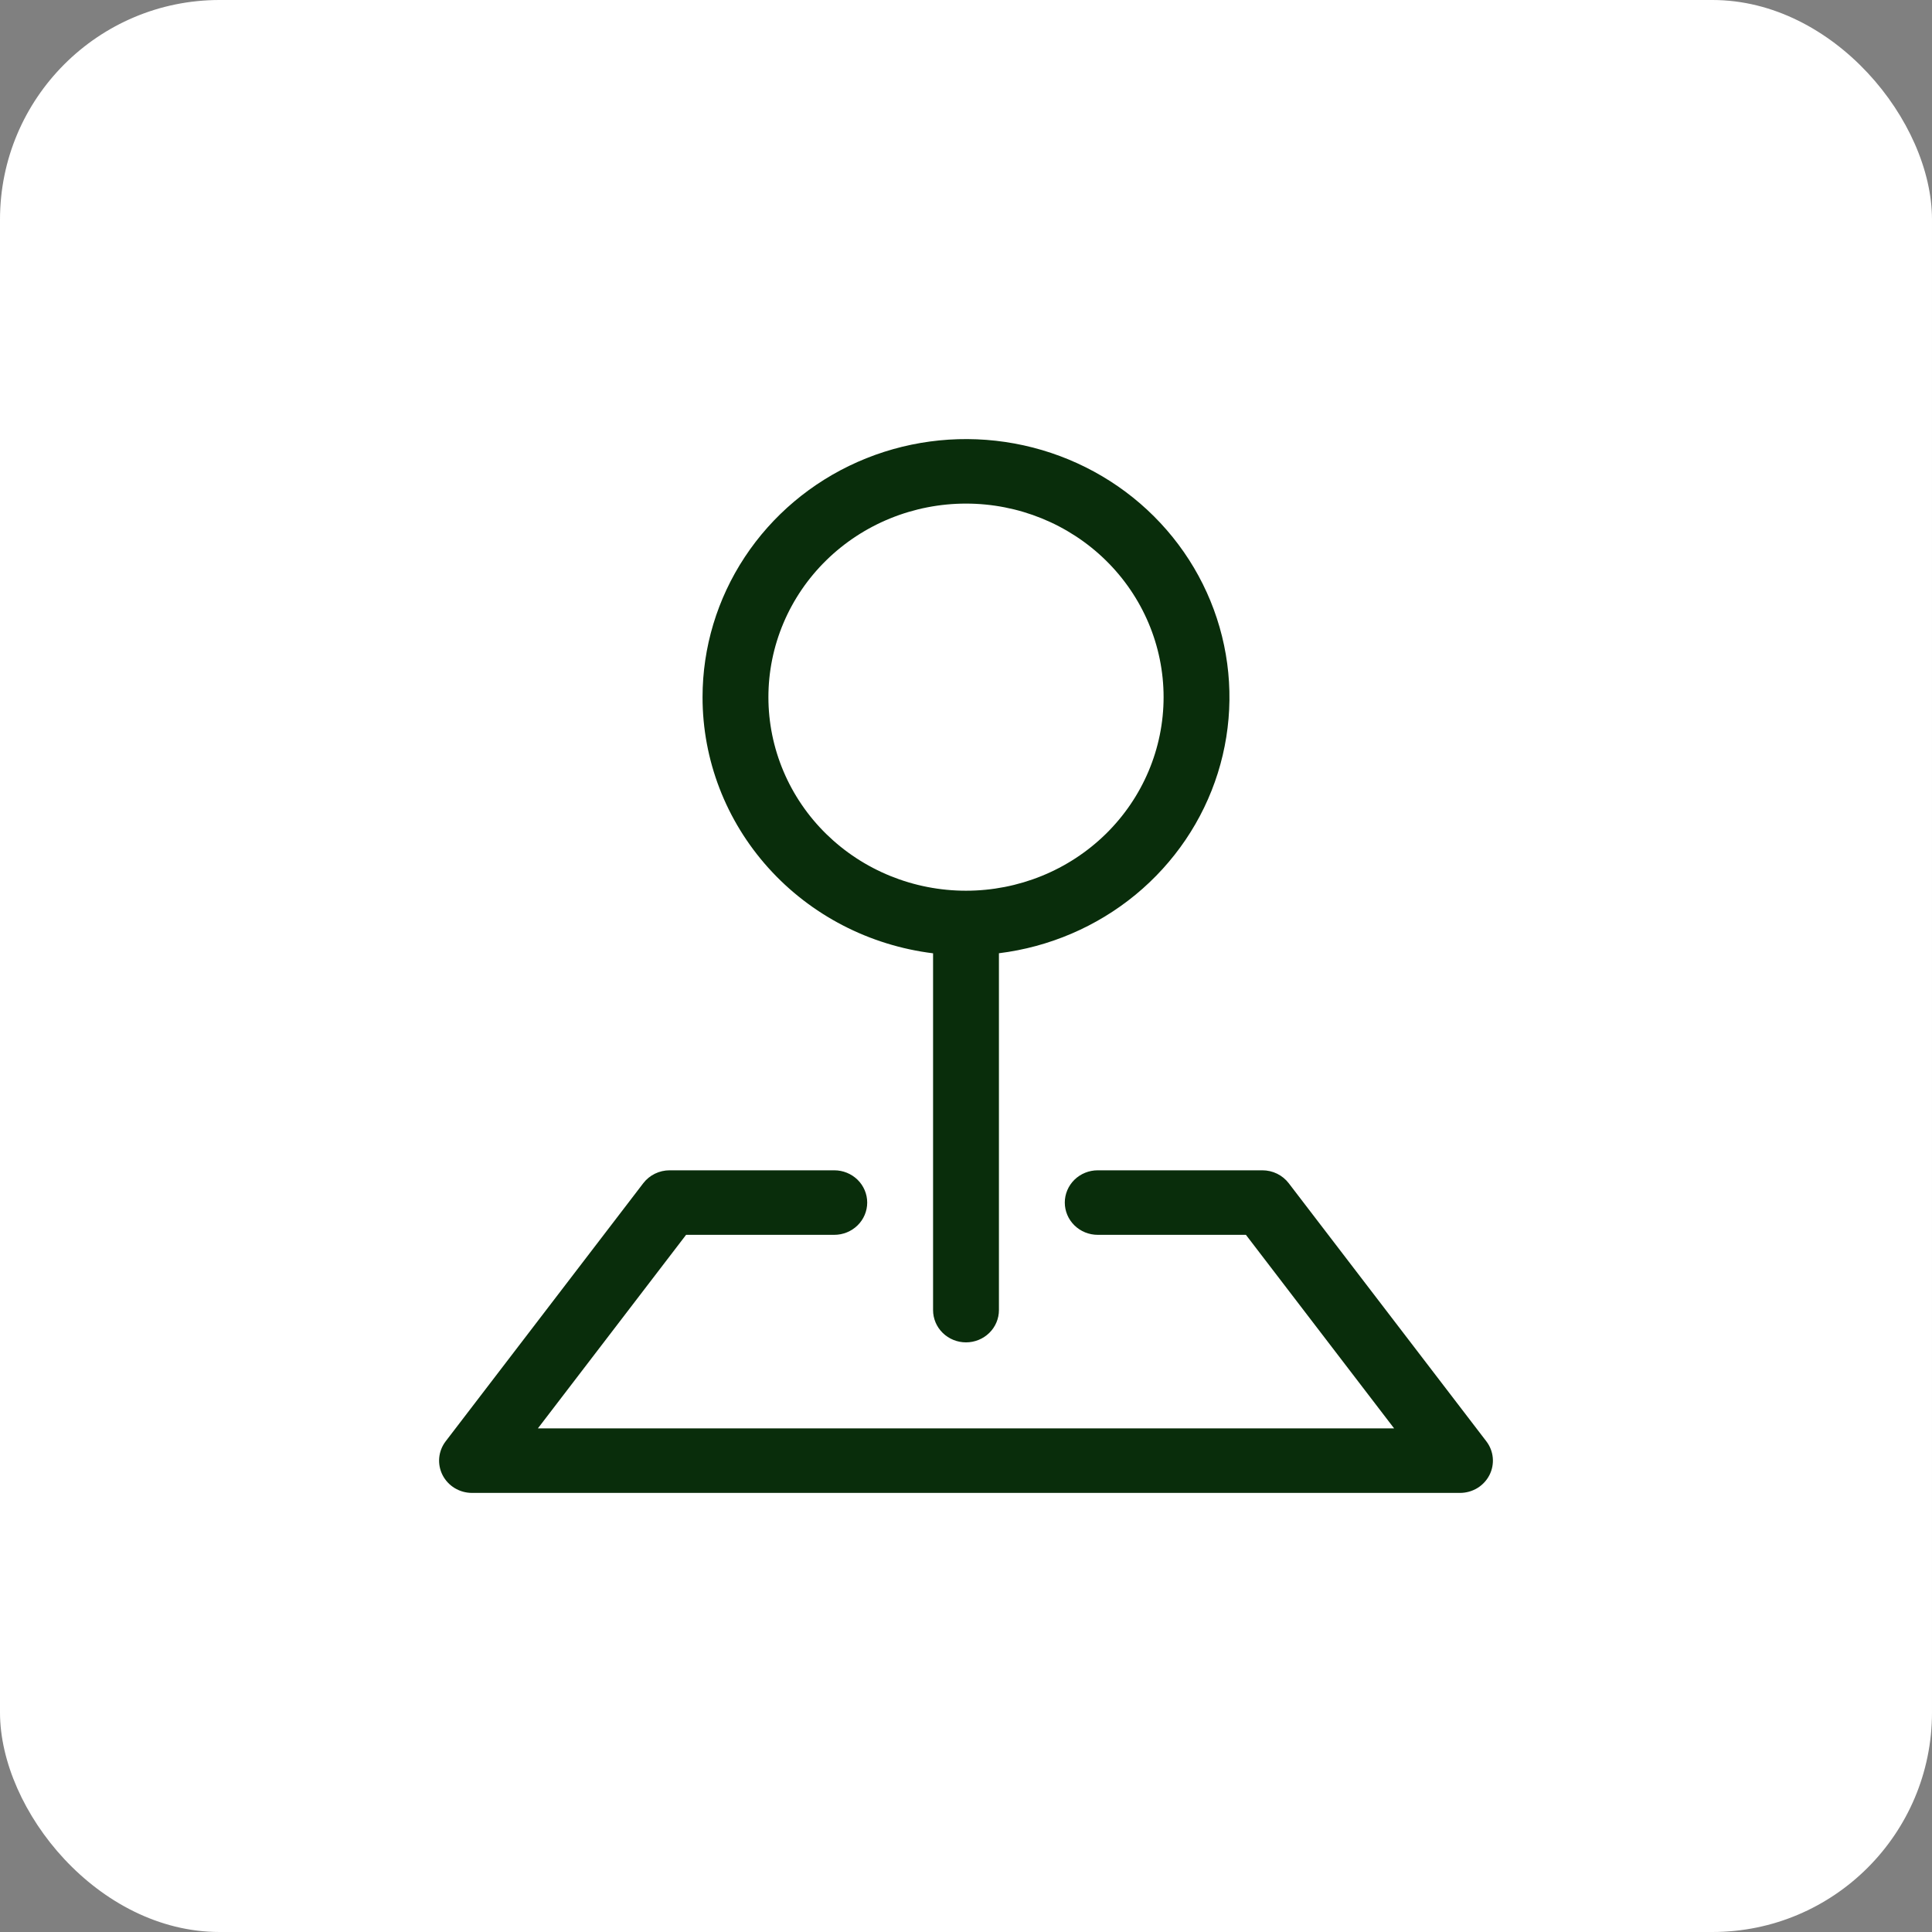
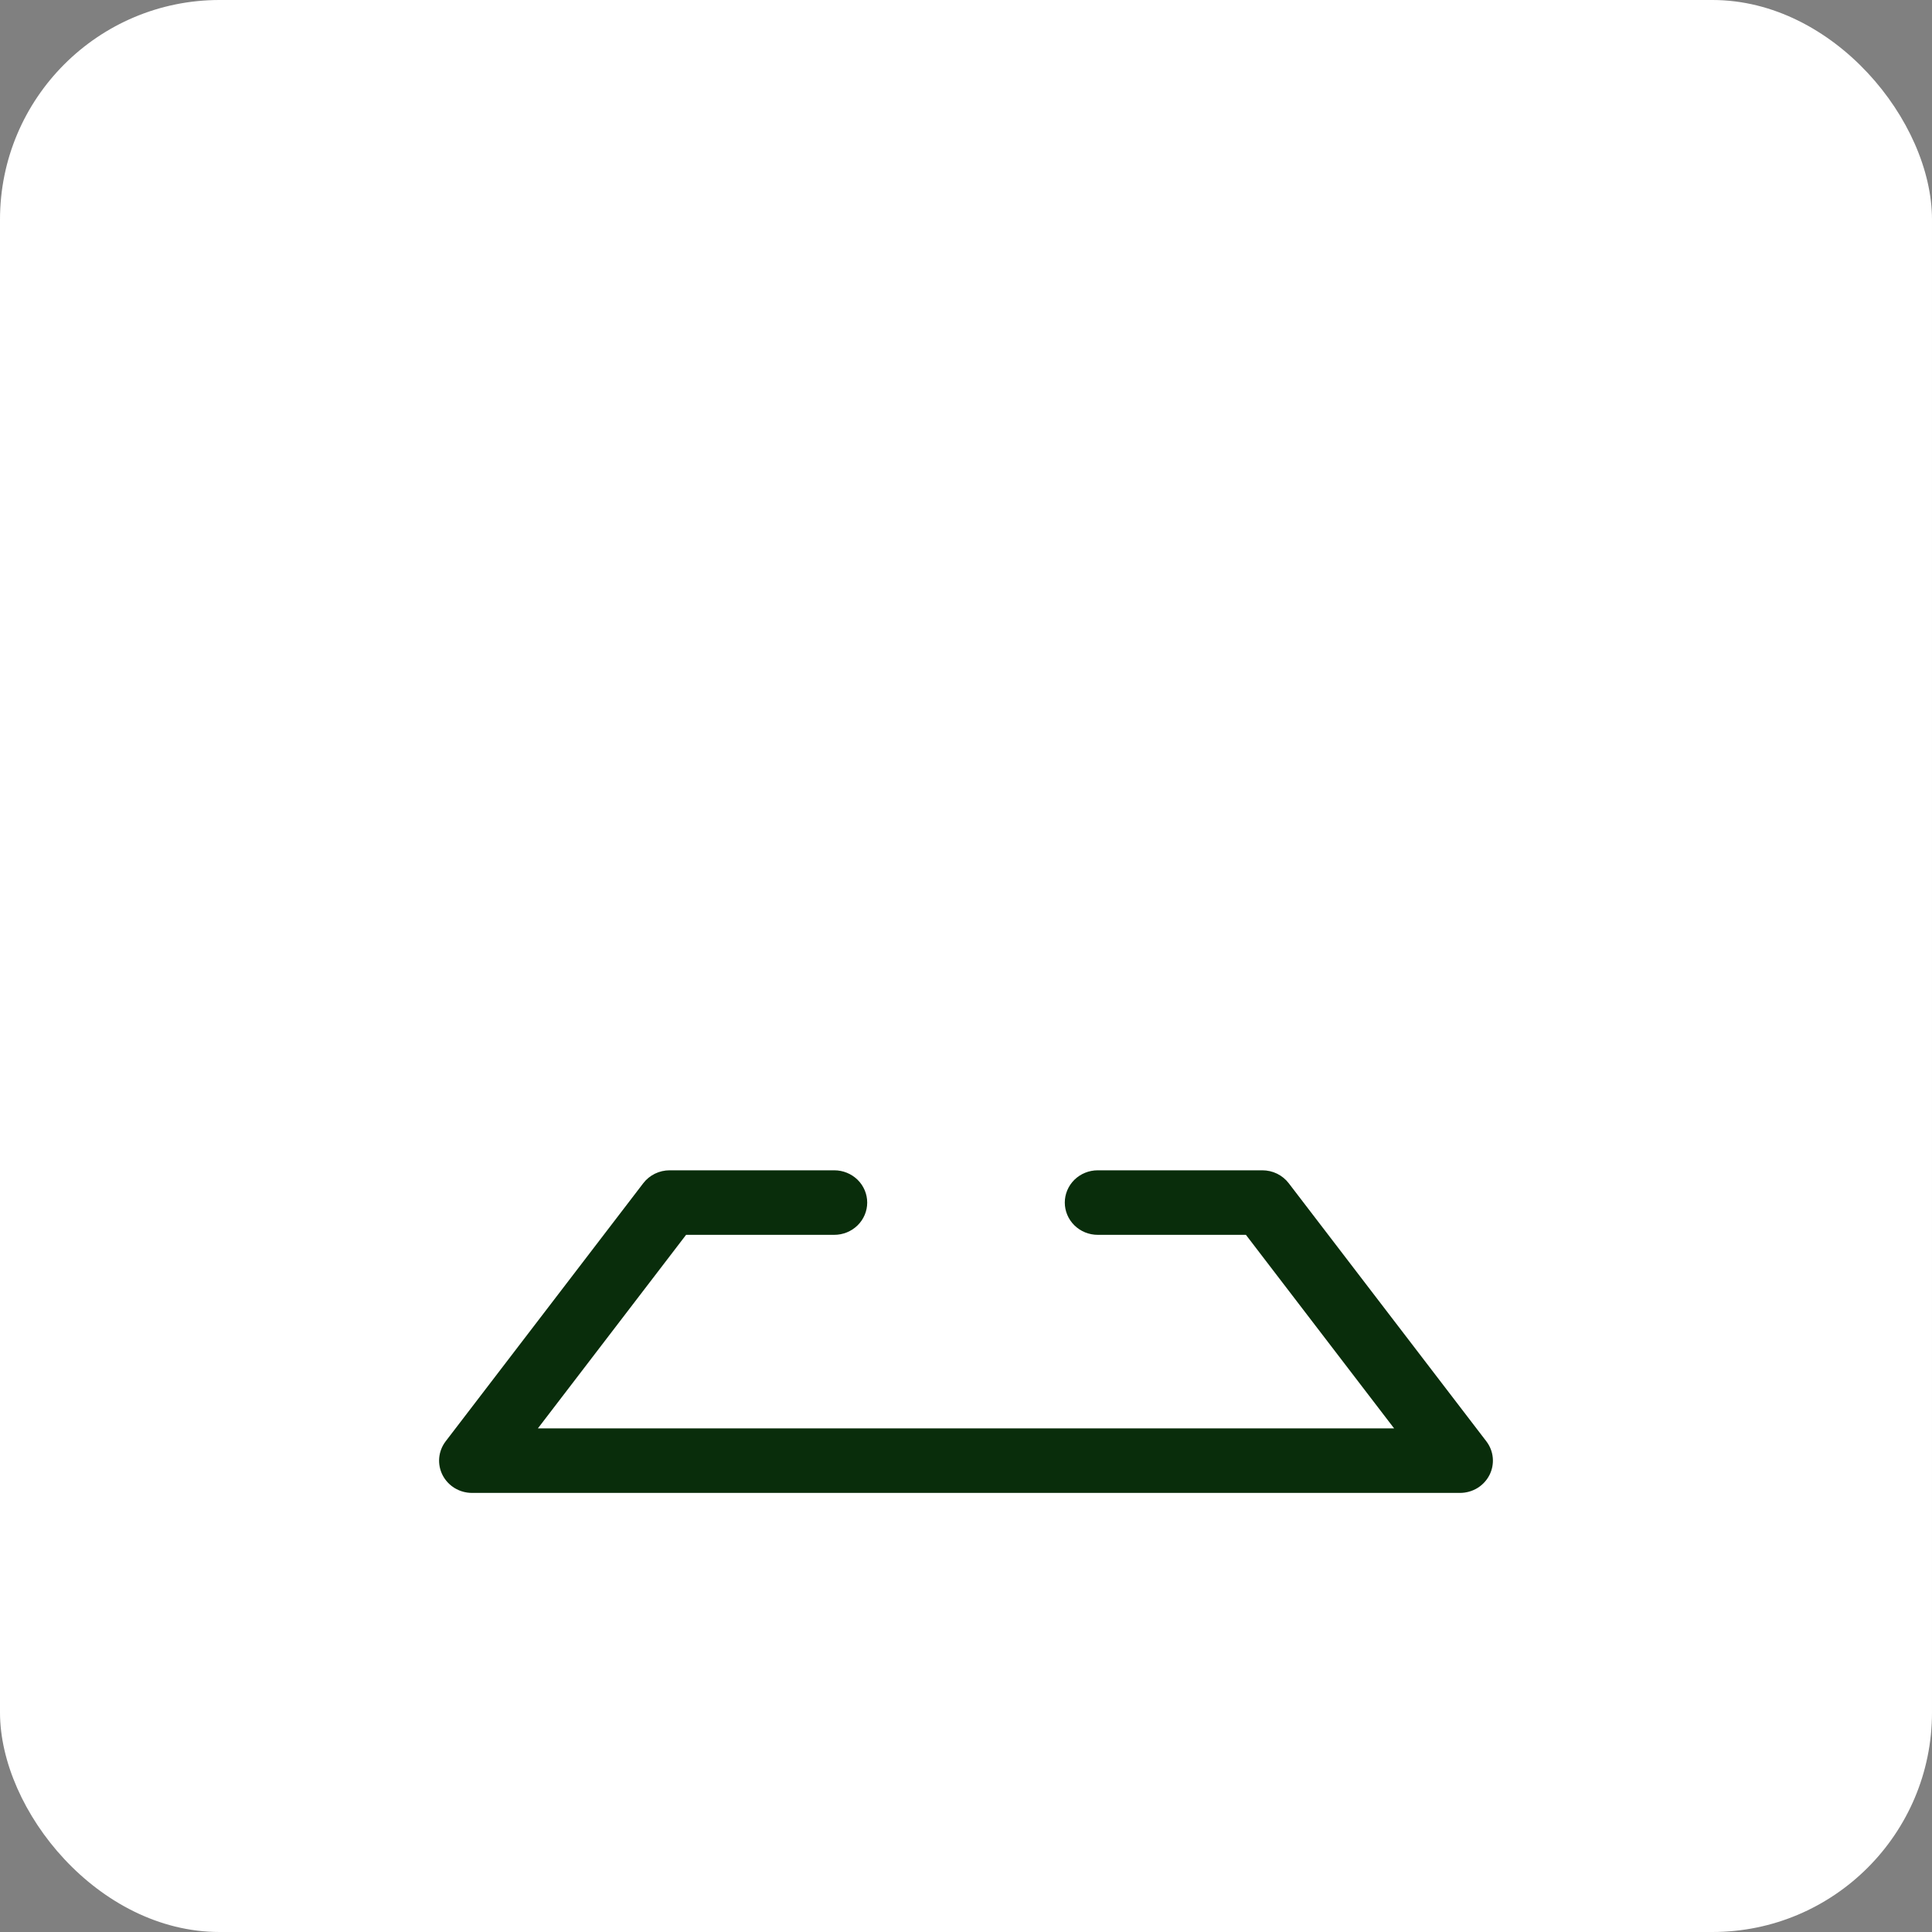
<svg xmlns="http://www.w3.org/2000/svg" width="88" height="88" viewBox="0 0 88 88" fill="none">
  <rect x="0" y="0" width="88" height="88" fill="#808080" stroke="none" />
  <rect width="88" height="88" rx="10" fill="white" />
  <g clip-path="url(#clip0_293_5387)">
-     <path fill-rule="evenodd" clip-rule="evenodd" d="M33.92 25.378C32.667 27.278 32 29.492 32 31.754C31.999 34.618 33.065 37.383 34.998 39.531C36.931 41.68 39.599 43.063 42.5 43.422V59.673C42.5 60.063 42.658 60.437 42.939 60.712C43.221 60.988 43.602 61.143 44 61.143C44.398 61.143 44.779 60.988 45.061 60.712C45.342 60.437 45.5 60.063 45.5 59.673V43.419C47.791 43.136 49.95 42.211 51.719 40.756C53.487 39.301 54.789 37.377 55.469 35.215C56.148 33.053 56.177 30.745 55.55 28.567C54.924 26.39 53.67 24.436 51.938 22.939C50.206 21.443 48.07 20.468 45.786 20.131C43.503 19.794 41.168 20.11 39.063 21.041C36.959 21.971 35.173 23.477 33.92 25.378ZM40.556 23.609C41.648 23.166 42.818 22.938 44 22.938C46.387 22.938 48.676 23.867 50.364 25.52C52.052 27.174 53 29.416 53 31.754C53 34.093 52.052 36.335 50.364 37.989C48.676 39.642 46.387 40.571 44 40.571C42.818 40.571 41.648 40.343 40.556 39.9C39.464 39.457 38.472 38.807 37.636 37.989C36.8 37.17 36.137 36.198 35.685 35.128C35.233 34.059 35 32.912 35 31.754C35 30.596 35.233 29.45 35.685 28.38C36.137 27.311 36.8 26.339 37.636 25.52C38.472 24.701 39.464 24.052 40.556 23.609Z" fill="#092D0B" />
    <path d="M29.829 53.461C29.621 53.563 29.44 53.711 29.3 53.894L20.3 65.649C20.133 65.867 20.031 66.127 20.006 66.398C19.981 66.671 20.034 66.944 20.158 67.188C20.283 67.432 20.474 67.637 20.711 67.781C20.948 67.924 21.221 68 21.5 68H66.5C66.779 68 67.052 67.924 67.289 67.781C67.526 67.637 67.717 67.432 67.842 67.188C67.966 66.944 68.019 66.671 67.994 66.398C67.969 66.127 67.867 65.867 67.7 65.649L58.7 53.894C58.56 53.711 58.379 53.563 58.171 53.461C57.963 53.359 57.733 53.306 57.5 53.306H50C49.602 53.306 49.221 53.461 48.939 53.736C48.658 54.012 48.5 54.386 48.5 54.775C48.5 55.165 48.658 55.539 48.939 55.814C49.221 56.09 49.602 56.245 50 56.245H56.75L63.5 65.061H24.5L31.25 56.245H38C38.398 56.245 38.779 56.09 39.061 55.814C39.342 55.539 39.5 55.165 39.5 54.775C39.5 54.386 39.342 54.012 39.061 53.736C38.779 53.461 38.398 53.306 38 53.306H30.5C30.267 53.306 30.038 53.359 29.829 53.461Z" fill="#092D0B" />
  </g>
  <defs>
    <clipPath id="clip0_293_5387">
      <rect width="48" height="48" fill="white" transform="translate(20 20)" />
    </clipPath>
  </defs>
</svg>